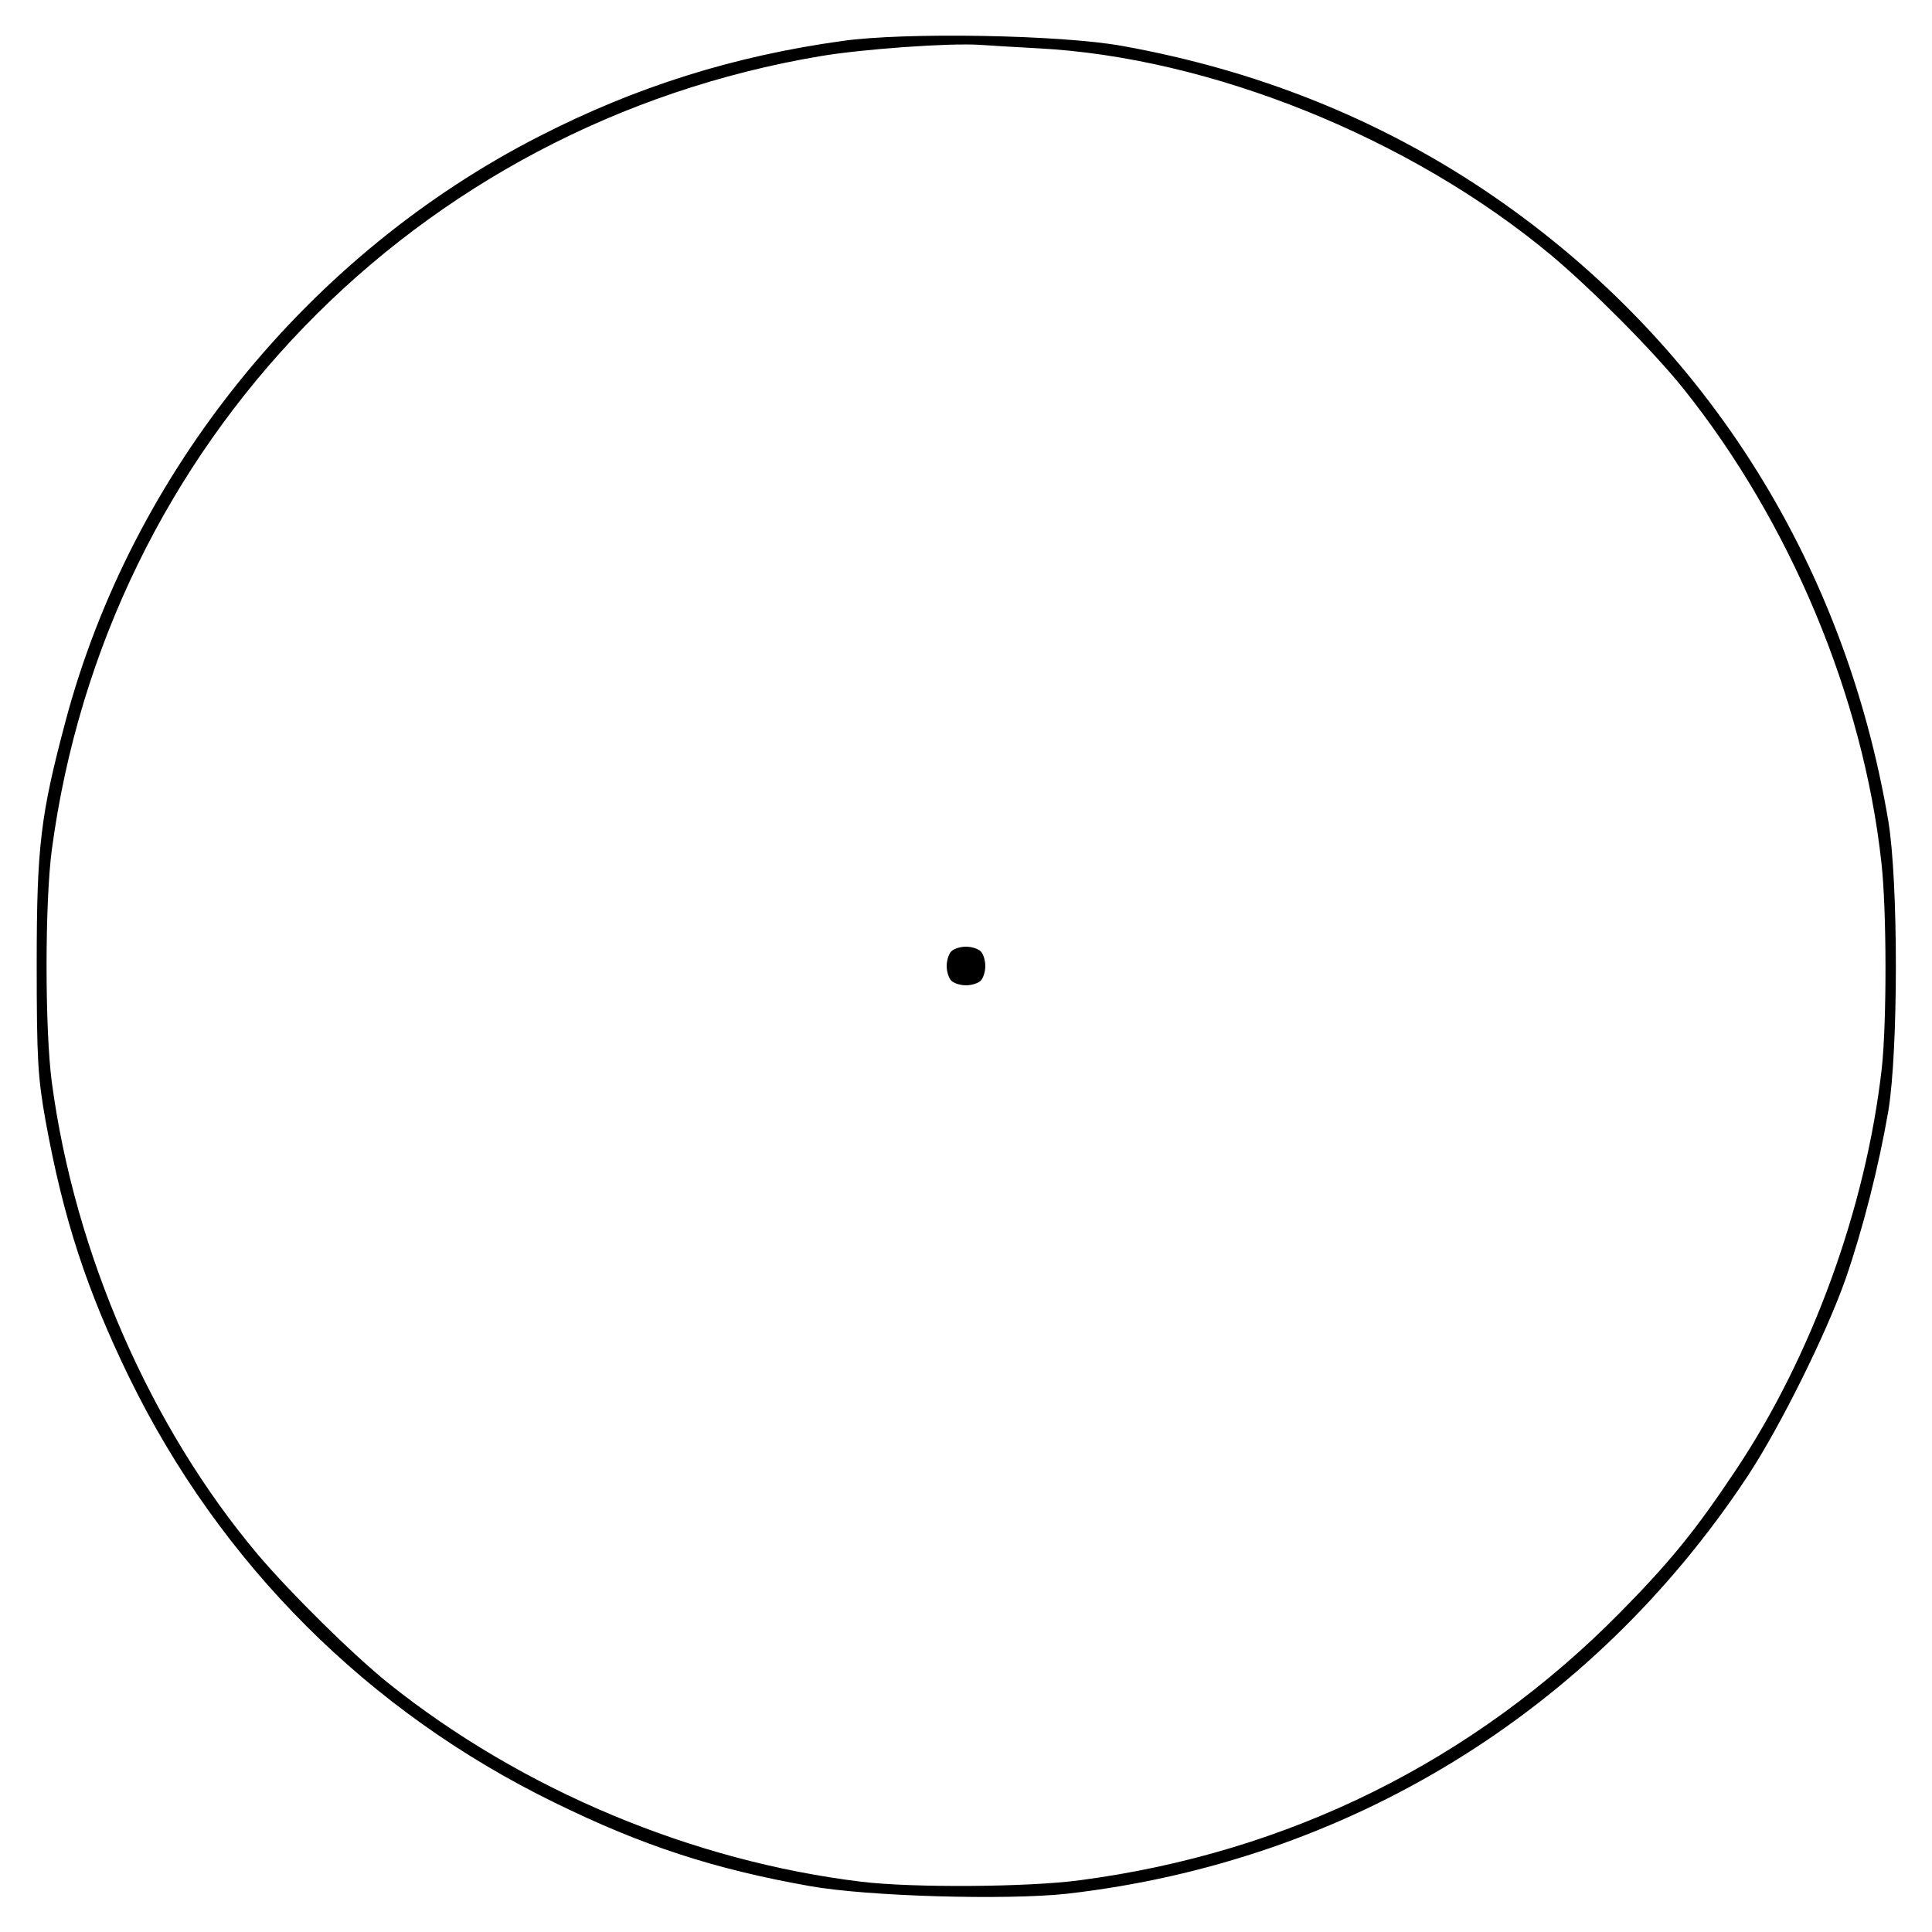
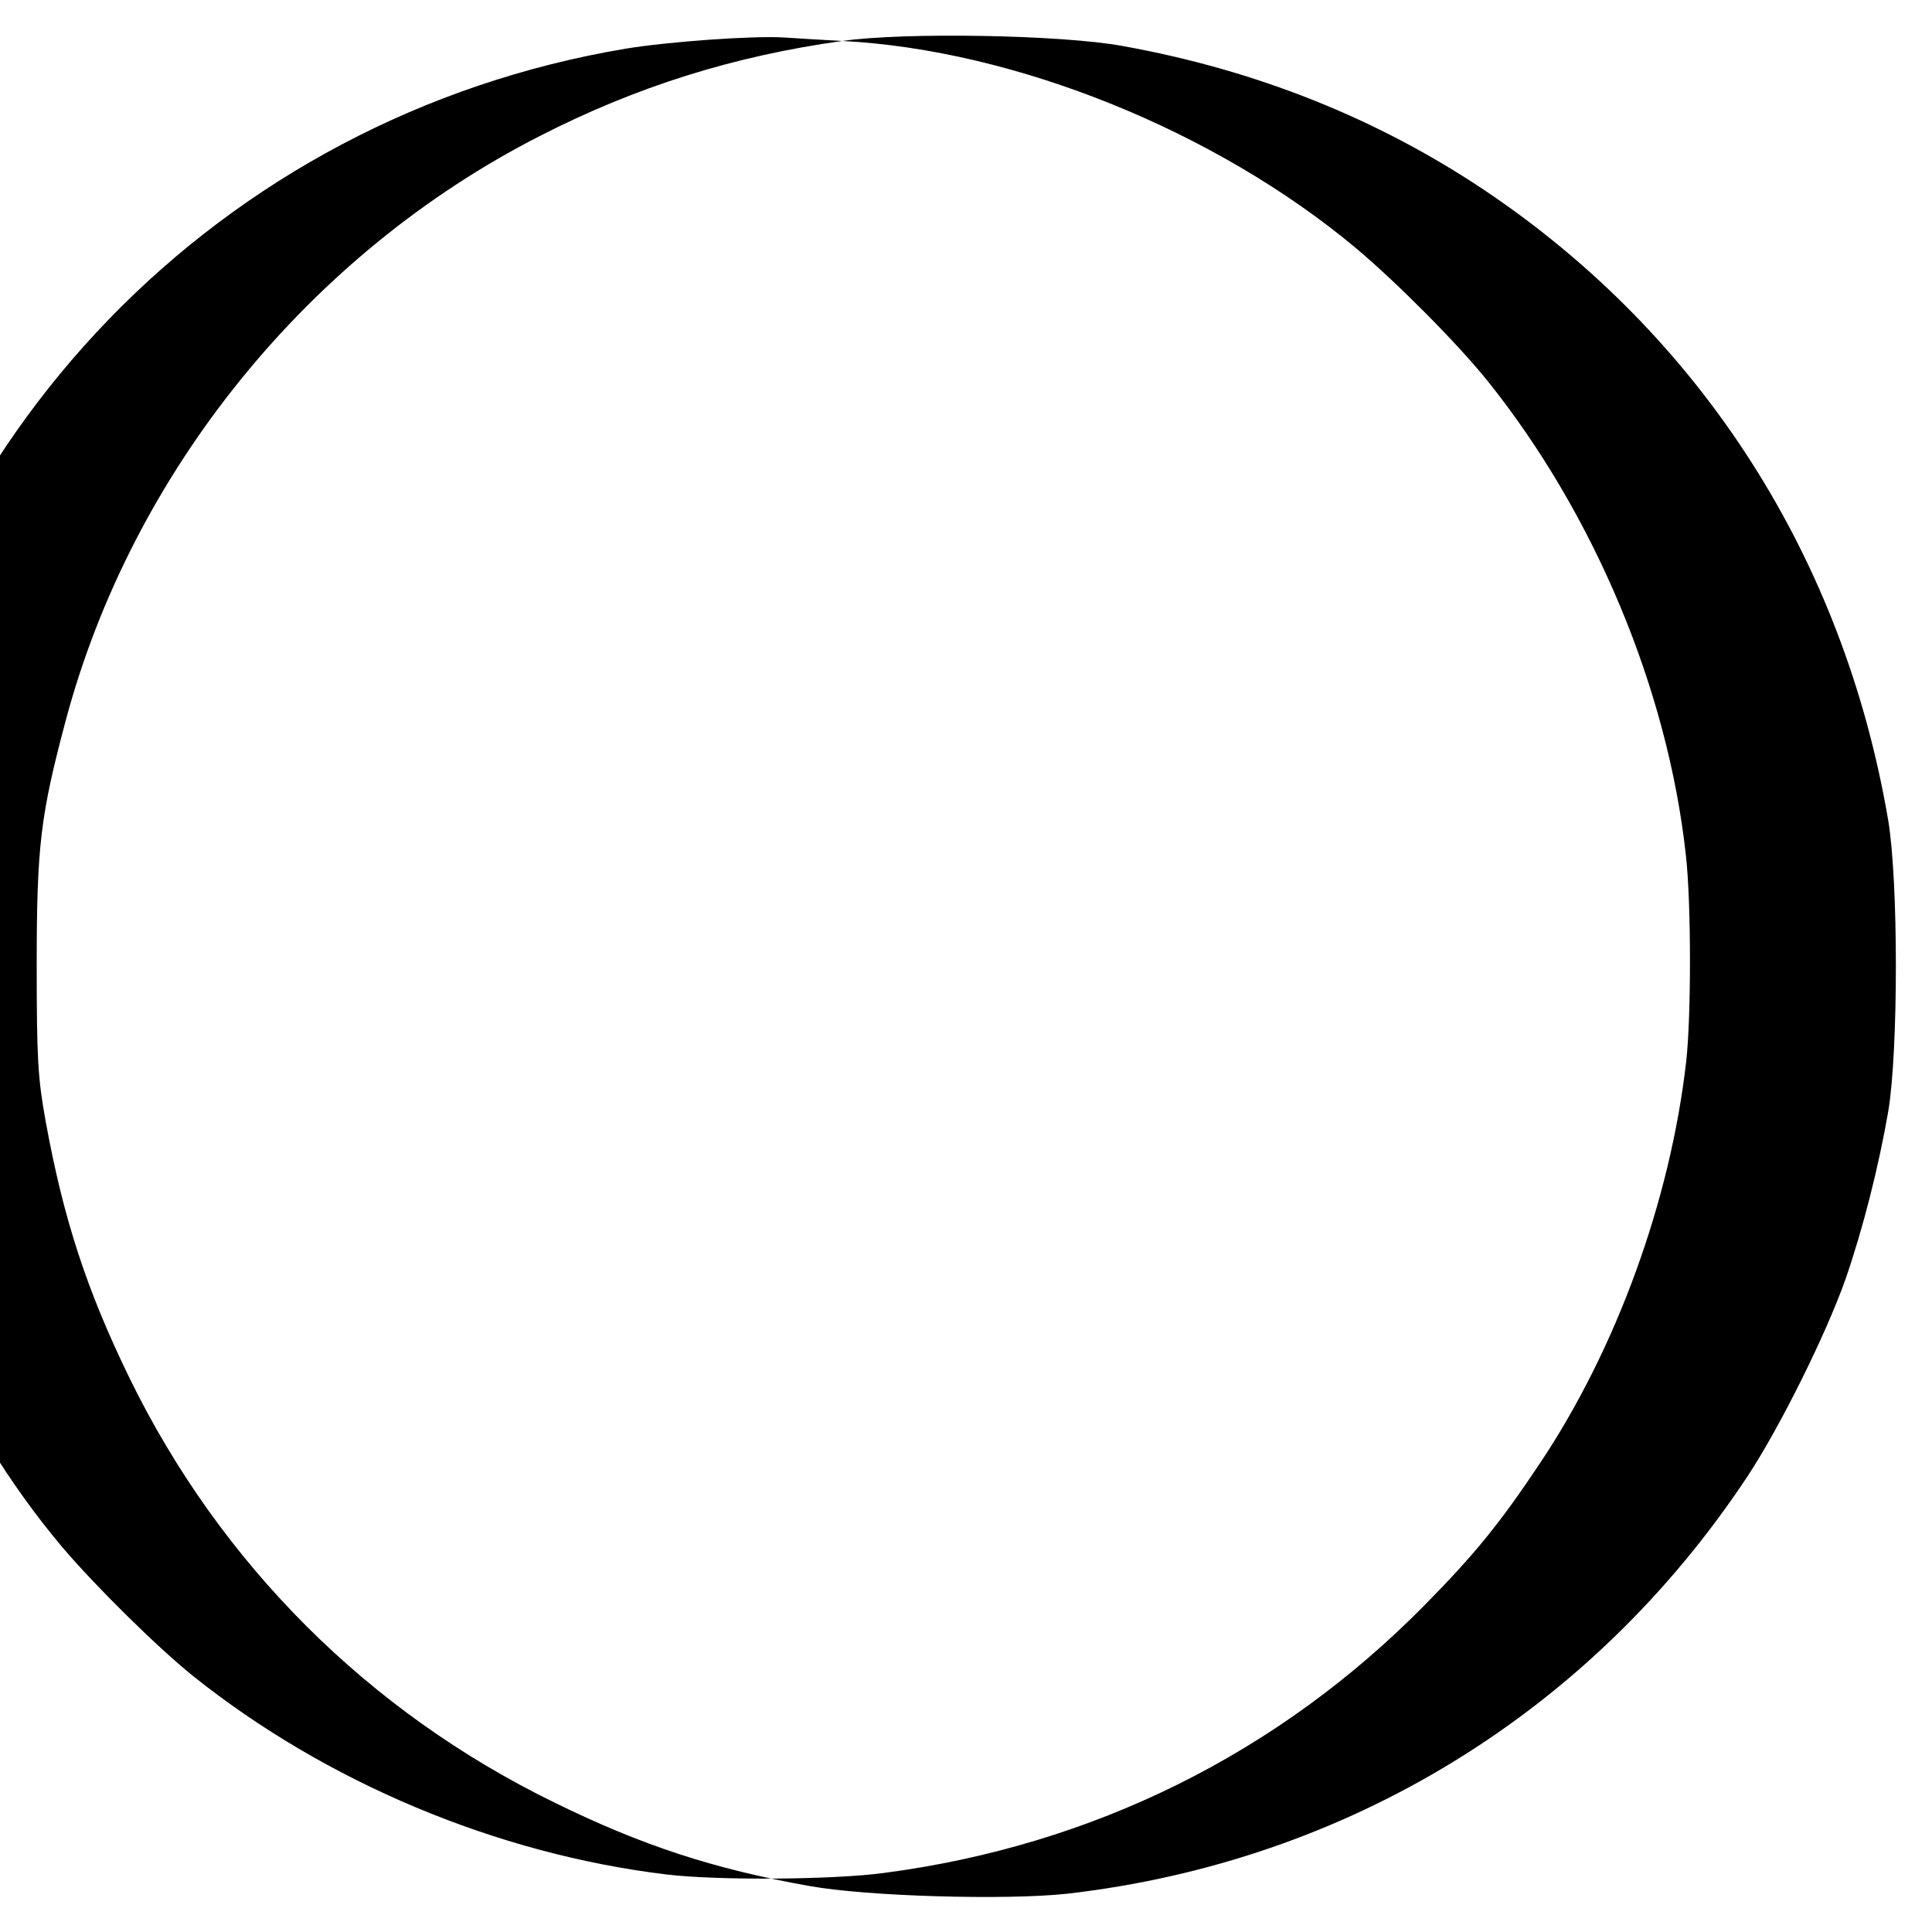
<svg xmlns="http://www.w3.org/2000/svg" version="1.0" width="500" height="500" viewBox="0 0 500 500" preserveAspectRatio="xMidYMid meet">
  <g transform="translate(0,500) scale(0.1,-0.1)" fill="#000000" stroke="none">
-     <path d="M2180 4894 c-281 -39 -533 -118 -783 -246 -598 -305 -1055 -869 -1227 -1513 -65 -244 -75 -324 -75 -630 0 -248 3 -294 23 -406 46 -253 106 -437 217 -665 235 -481 618 -864 1100 -1099 226 -111 412 -172 660 -216 150 -27 509 -37 666 -20 726 83 1358 470 1762 1081 83 126 202 365 253 509 45 130 86 291 111 436 26 158 26 592 0 750 -115 680 -484 1257 -1047 1634 -277 185 -590 310 -935 372 -158 29 -564 36 -725 13z m506 -19 c446 -23 965 -232 1329 -536 107 -90 263 -247 341 -344 277 -346 466 -798 513 -1227 14 -123 14 -415 1 -533 -41 -361 -181 -745 -378 -1040 -106 -159 -171 -238 -300 -369 -378 -383 -857 -621 -1397 -692 -132 -18 -433 -20 -565 -4 -438 53 -880 238 -1225 514 -93 75 -251 231 -337 332 -279 331 -475 780 -534 1224 -18 136 -18 464 0 600 140 1051 942 1879 1991 2055 108 18 329 34 410 29 28 -2 95 -6 151 -9z" />
-     <path d="M2462 2538 c-7 -7 -12 -24 -12 -38 0 -14 5 -31 12 -38 7 -7 24 -12 38 -12 14 0 31 5 38 12 7 7 12 24 12 38 0 14 -5 31 -12 38 -7 7 -24 12 -38 12 -14 0 -31 -5 -38 -12z" />
+     <path d="M2180 4894 c-281 -39 -533 -118 -783 -246 -598 -305 -1055 -869 -1227 -1513 -65 -244 -75 -324 -75 -630 0 -248 3 -294 23 -406 46 -253 106 -437 217 -665 235 -481 618 -864 1100 -1099 226 -111 412 -172 660 -216 150 -27 509 -37 666 -20 726 83 1358 470 1762 1081 83 126 202 365 253 509 45 130 86 291 111 436 26 158 26 592 0 750 -115 680 -484 1257 -1047 1634 -277 185 -590 310 -935 372 -158 29 -564 36 -725 13z c446 -23 965 -232 1329 -536 107 -90 263 -247 341 -344 277 -346 466 -798 513 -1227 14 -123 14 -415 1 -533 -41 -361 -181 -745 -378 -1040 -106 -159 -171 -238 -300 -369 -378 -383 -857 -621 -1397 -692 -132 -18 -433 -20 -565 -4 -438 53 -880 238 -1225 514 -93 75 -251 231 -337 332 -279 331 -475 780 -534 1224 -18 136 -18 464 0 600 140 1051 942 1879 1991 2055 108 18 329 34 410 29 28 -2 95 -6 151 -9z" />
  </g>
</svg>